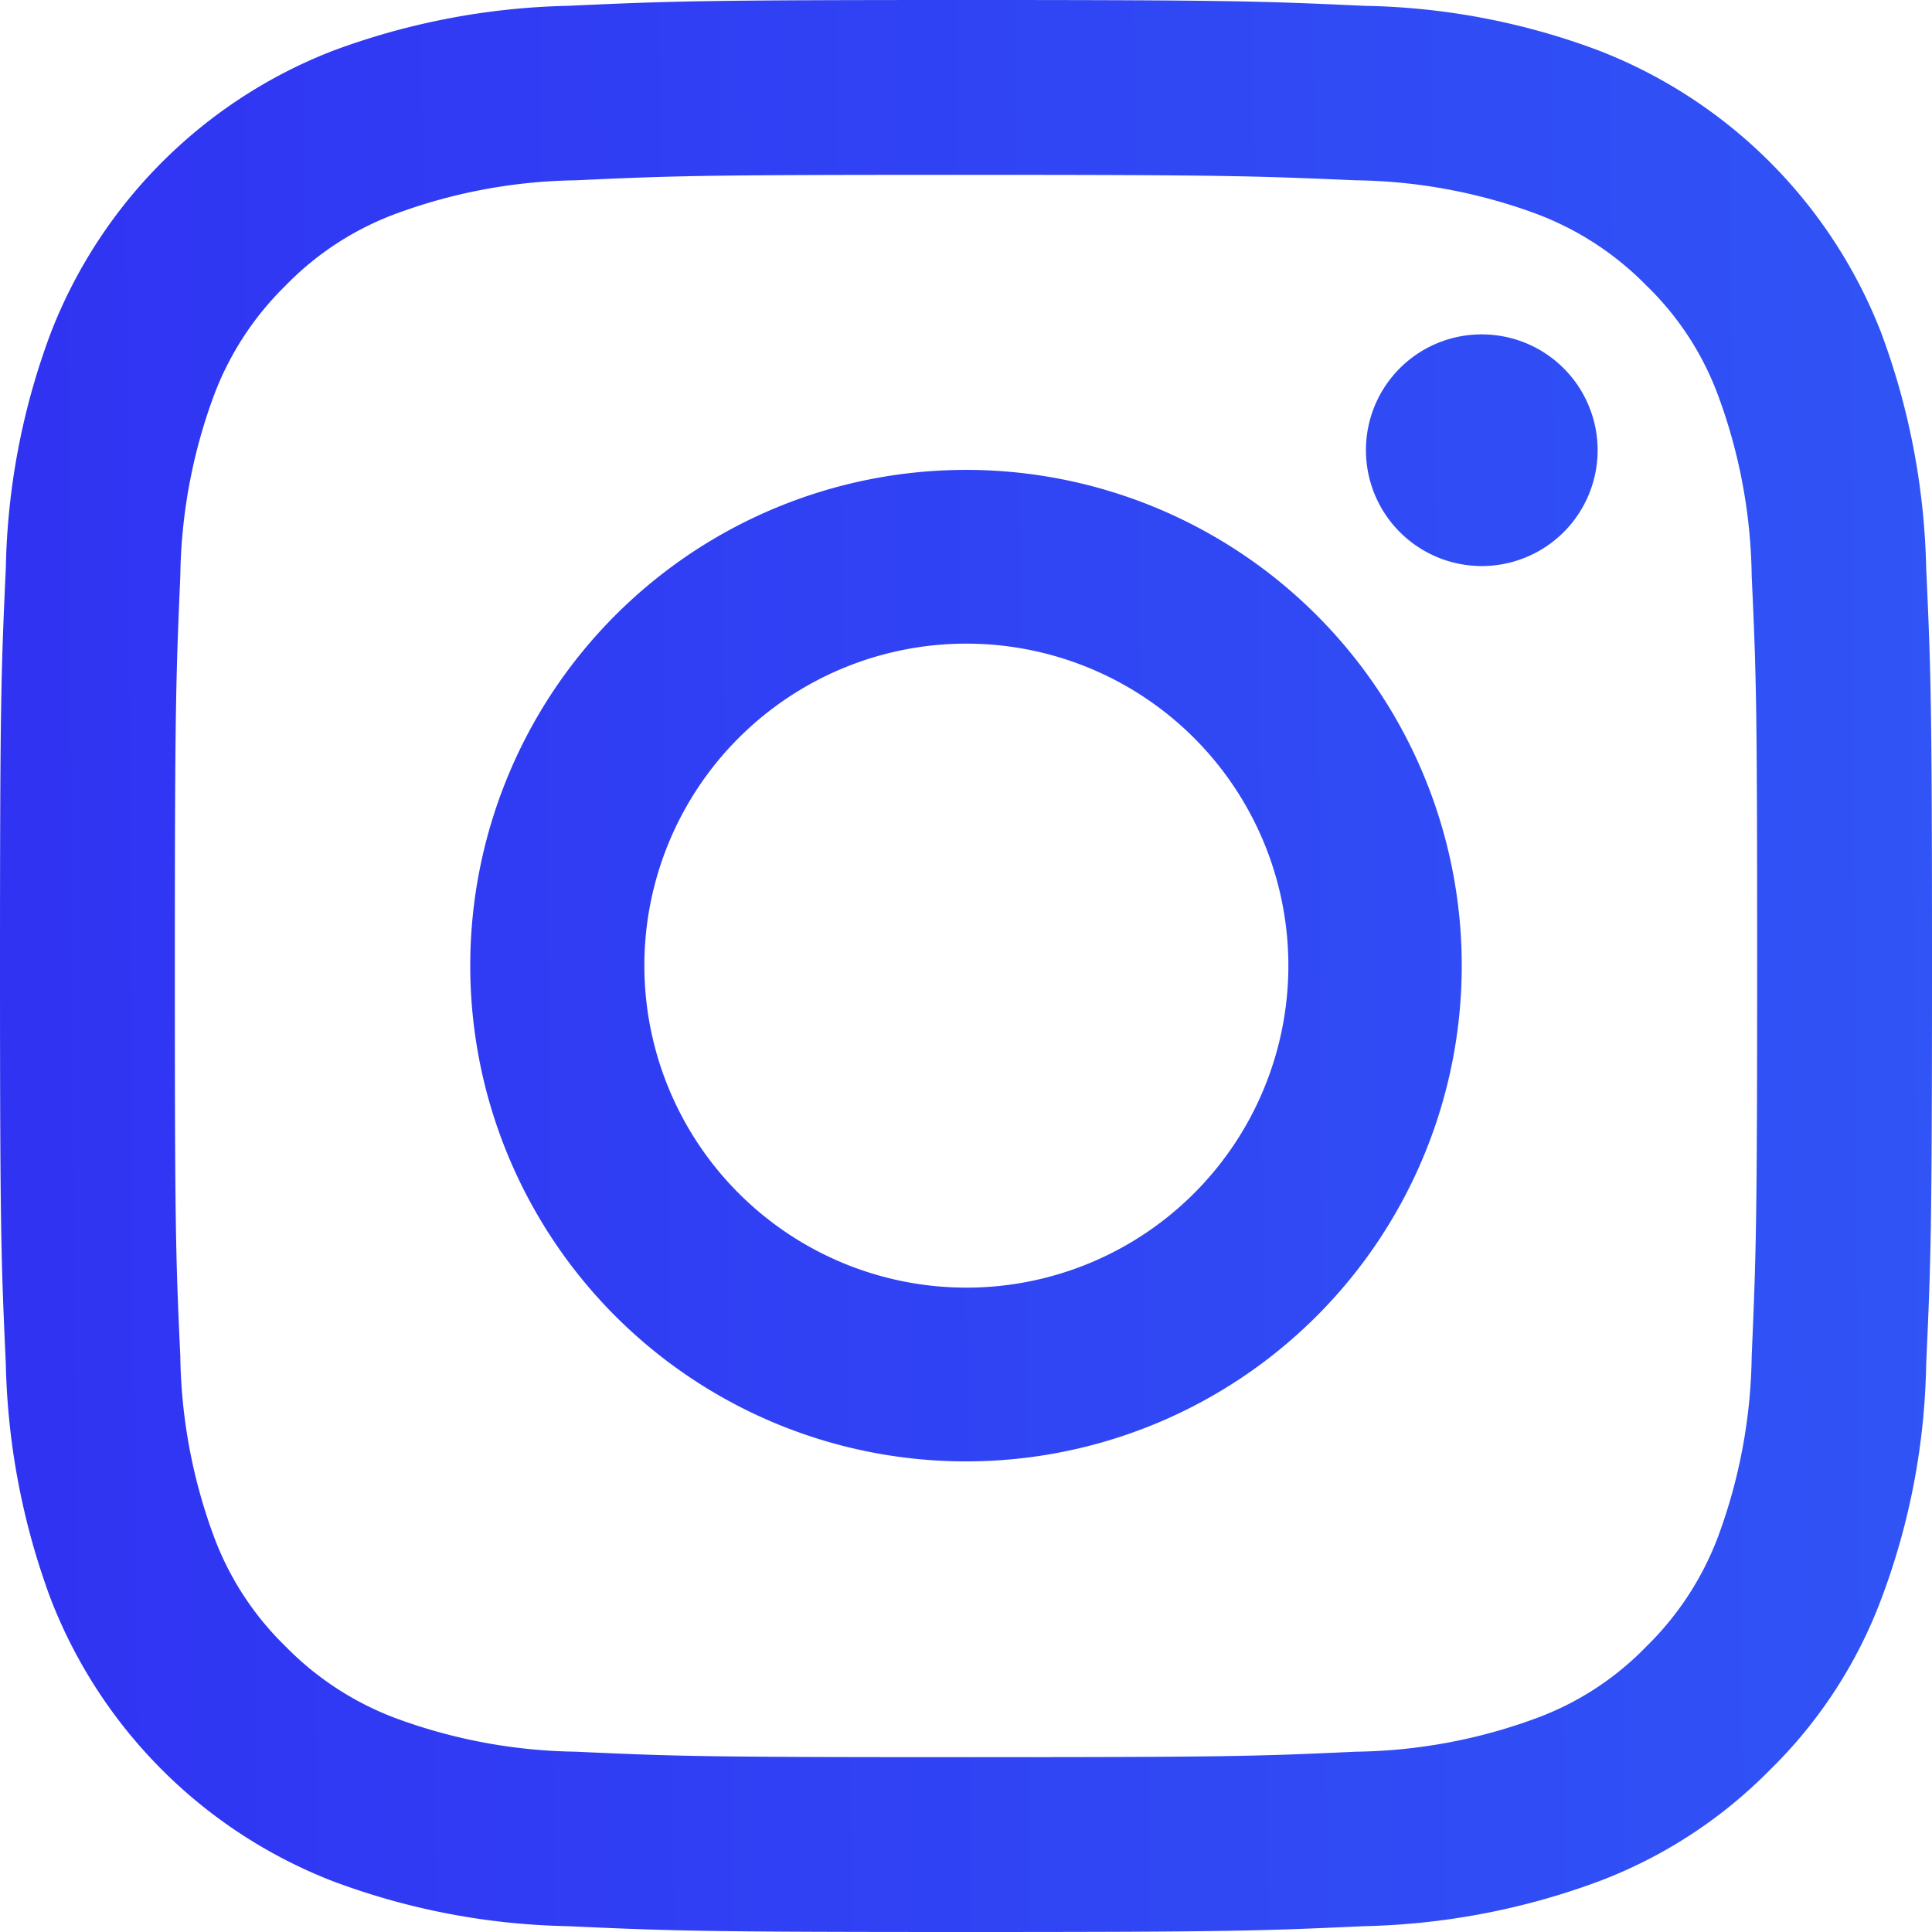
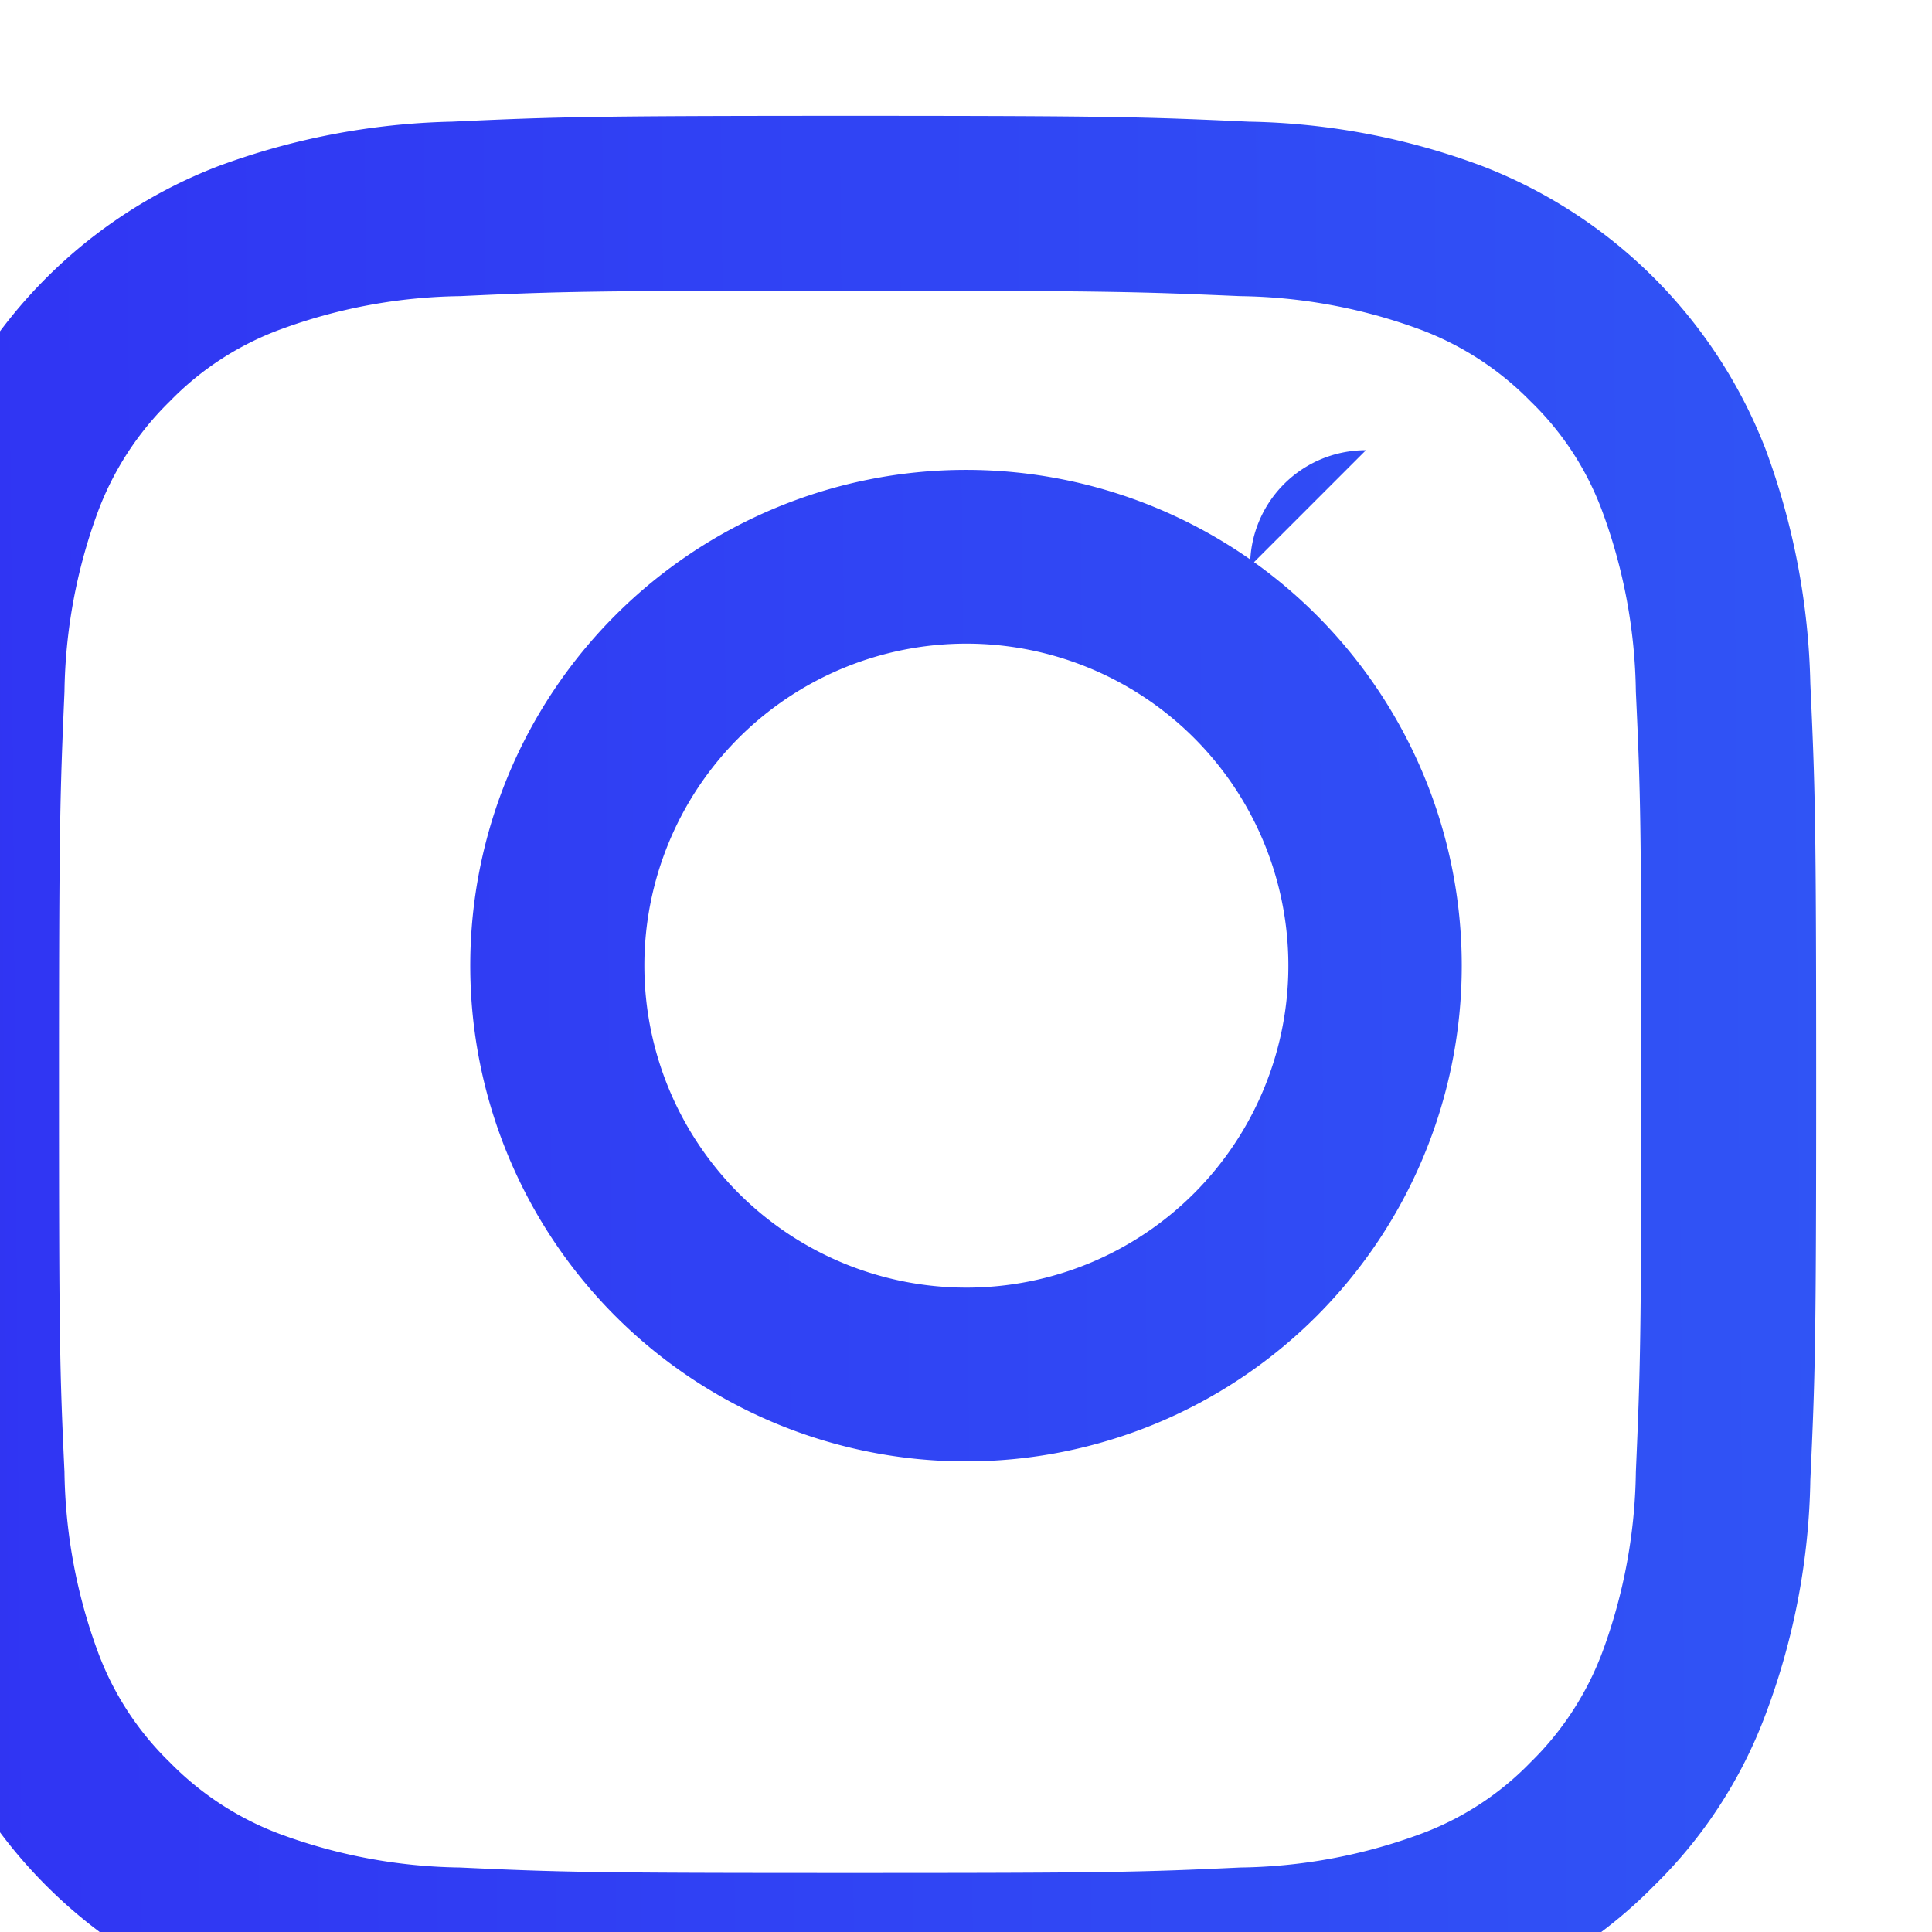
<svg xmlns="http://www.w3.org/2000/svg" width="53.04" height="53.04" viewBox="0 0 53.04 53.04">
  <defs>
    <linearGradient id="a" x1="4.115" y1="0.618" x2="-0.095" y2="0.65" gradientUnits="objectBoundingBox">
      <stop offset="0" stop-color="#31baff" />
      <stop offset="1" stop-color="#3030f2" />
    </linearGradient>
  </defs>
-   <path d="M204.93,214.47a8.84,8.84,0,1,1,8.84,8.84,8.843,8.843,0,0,1-8.84-8.84m-4.78,0a13.61,13.61,0,1,0,13.61-13.61,13.612,13.612,0,0,0-13.61,13.61m24.59-14.15a3.18,3.18,0,1,0,3.18-3.18h0a3.175,3.175,0,0,0-3.18,3.18m-21.69,35.73a14.806,14.806,0,0,1-4.92-.91,8.3,8.3,0,0,1-3.05-1.98,8.171,8.171,0,0,1-1.98-3.05,14.807,14.807,0,0,1-.91-4.92c-.13-2.79-.15-3.63-.15-10.71s.03-7.92.15-10.71a14.806,14.806,0,0,1,.91-4.92,8.3,8.3,0,0,1,1.98-3.05,8.171,8.171,0,0,1,3.05-1.98,14.807,14.807,0,0,1,4.92-.91c2.79-.13,3.63-.15,10.71-.15s7.92.03,10.71.15a14.806,14.806,0,0,1,4.92.91,8.3,8.3,0,0,1,3.05,1.98,8.092,8.092,0,0,1,1.98,3.05,14.807,14.807,0,0,1,.91,4.92c.13,2.8.15,3.63.15,10.71s-.03,7.92-.15,10.71a14.806,14.806,0,0,1-.91,4.92,8.3,8.3,0,0,1-1.98,3.05,8.092,8.092,0,0,1-3.05,1.98,14.807,14.807,0,0,1-4.92.91c-2.79.13-3.63.15-10.71.15s-7.91-.02-10.71-.15m-.22-47.93a19.7,19.7,0,0,0-6.44,1.23,13.562,13.562,0,0,0-7.76,7.76,19.385,19.385,0,0,0-1.23,6.44c-.13,2.83-.16,3.73-.16,10.93s.03,8.1.16,10.93a19.7,19.7,0,0,0,1.23,6.44,13.562,13.562,0,0,0,7.76,7.76,19.385,19.385,0,0,0,6.44,1.23c2.83.13,3.73.16,10.93.16s8.1-.03,10.93-.16a19.7,19.7,0,0,0,6.44-1.23,13.049,13.049,0,0,0,4.7-3.06,12.882,12.882,0,0,0,3.06-4.7,19.134,19.134,0,0,0,1.23-6.44c.13-2.83.16-3.73.16-10.93s-.03-8.1-.16-10.93a19.7,19.7,0,0,0-1.23-6.44,13.583,13.583,0,0,0-7.75-7.76,19.186,19.186,0,0,0-6.44-1.23c-2.83-.13-3.73-.16-10.93-.16s-8.11.03-10.94.16" transform="translate(-187.24 -187.96)" fill="url(#a)" />
+   <path d="M204.93,214.47a8.84,8.84,0,1,1,8.84,8.84,8.843,8.843,0,0,1-8.84-8.84m-4.78,0a13.61,13.61,0,1,0,13.61-13.61,13.612,13.612,0,0,0-13.61,13.61m24.59-14.15h0a3.175,3.175,0,0,0-3.18,3.18m-21.69,35.73a14.806,14.806,0,0,1-4.92-.91,8.3,8.3,0,0,1-3.05-1.98,8.171,8.171,0,0,1-1.98-3.05,14.807,14.807,0,0,1-.91-4.92c-.13-2.79-.15-3.63-.15-10.71s.03-7.92.15-10.71a14.806,14.806,0,0,1,.91-4.92,8.3,8.3,0,0,1,1.98-3.05,8.171,8.171,0,0,1,3.05-1.98,14.807,14.807,0,0,1,4.92-.91c2.79-.13,3.63-.15,10.71-.15s7.92.03,10.71.15a14.806,14.806,0,0,1,4.92.91,8.3,8.3,0,0,1,3.05,1.98,8.092,8.092,0,0,1,1.98,3.05,14.807,14.807,0,0,1,.91,4.92c.13,2.8.15,3.63.15,10.71s-.03,7.92-.15,10.71a14.806,14.806,0,0,1-.91,4.92,8.3,8.3,0,0,1-1.98,3.05,8.092,8.092,0,0,1-3.05,1.98,14.807,14.807,0,0,1-4.92.91c-2.79.13-3.63.15-10.71.15s-7.91-.02-10.71-.15m-.22-47.93a19.7,19.7,0,0,0-6.44,1.23,13.562,13.562,0,0,0-7.76,7.76,19.385,19.385,0,0,0-1.23,6.44c-.13,2.83-.16,3.73-.16,10.93s.03,8.1.16,10.93a19.7,19.7,0,0,0,1.23,6.44,13.562,13.562,0,0,0,7.76,7.76,19.385,19.385,0,0,0,6.44,1.23c2.83.13,3.73.16,10.93.16s8.1-.03,10.93-.16a19.7,19.7,0,0,0,6.44-1.23,13.049,13.049,0,0,0,4.7-3.06,12.882,12.882,0,0,0,3.06-4.7,19.134,19.134,0,0,0,1.23-6.44c.13-2.83.16-3.73.16-10.93s-.03-8.1-.16-10.93a19.7,19.7,0,0,0-1.23-6.44,13.583,13.583,0,0,0-7.75-7.76,19.186,19.186,0,0,0-6.44-1.23c-2.83-.13-3.73-.16-10.93-.16s-8.11.03-10.94.16" transform="translate(-187.24 -187.96)" fill="url(#a)" />
</svg>